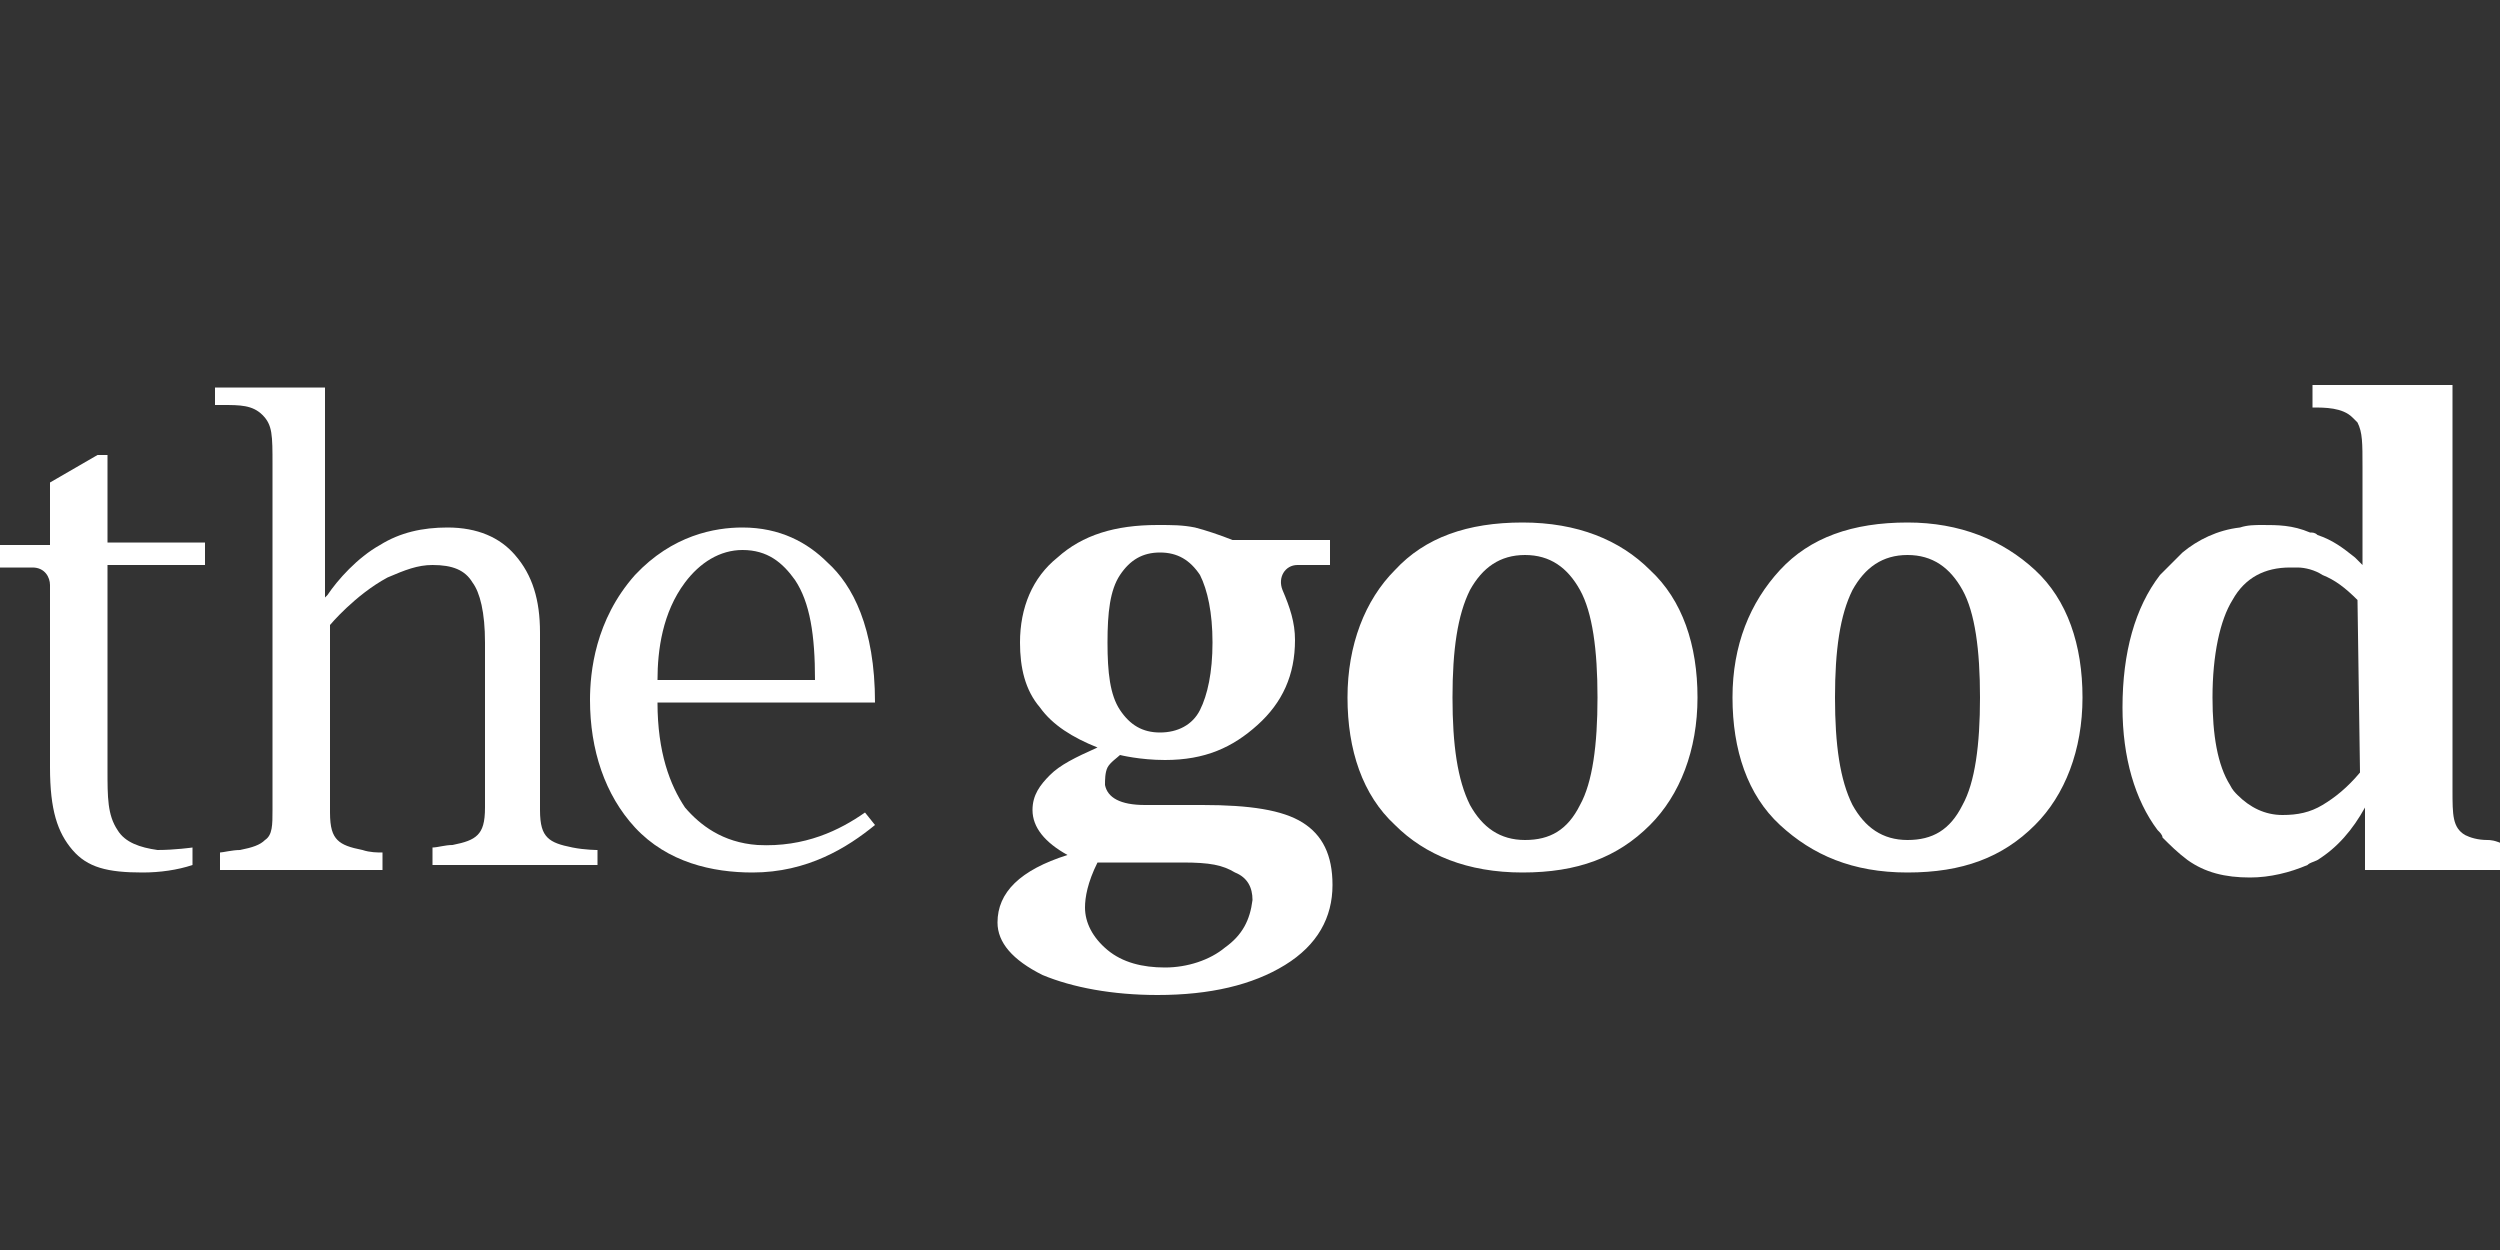
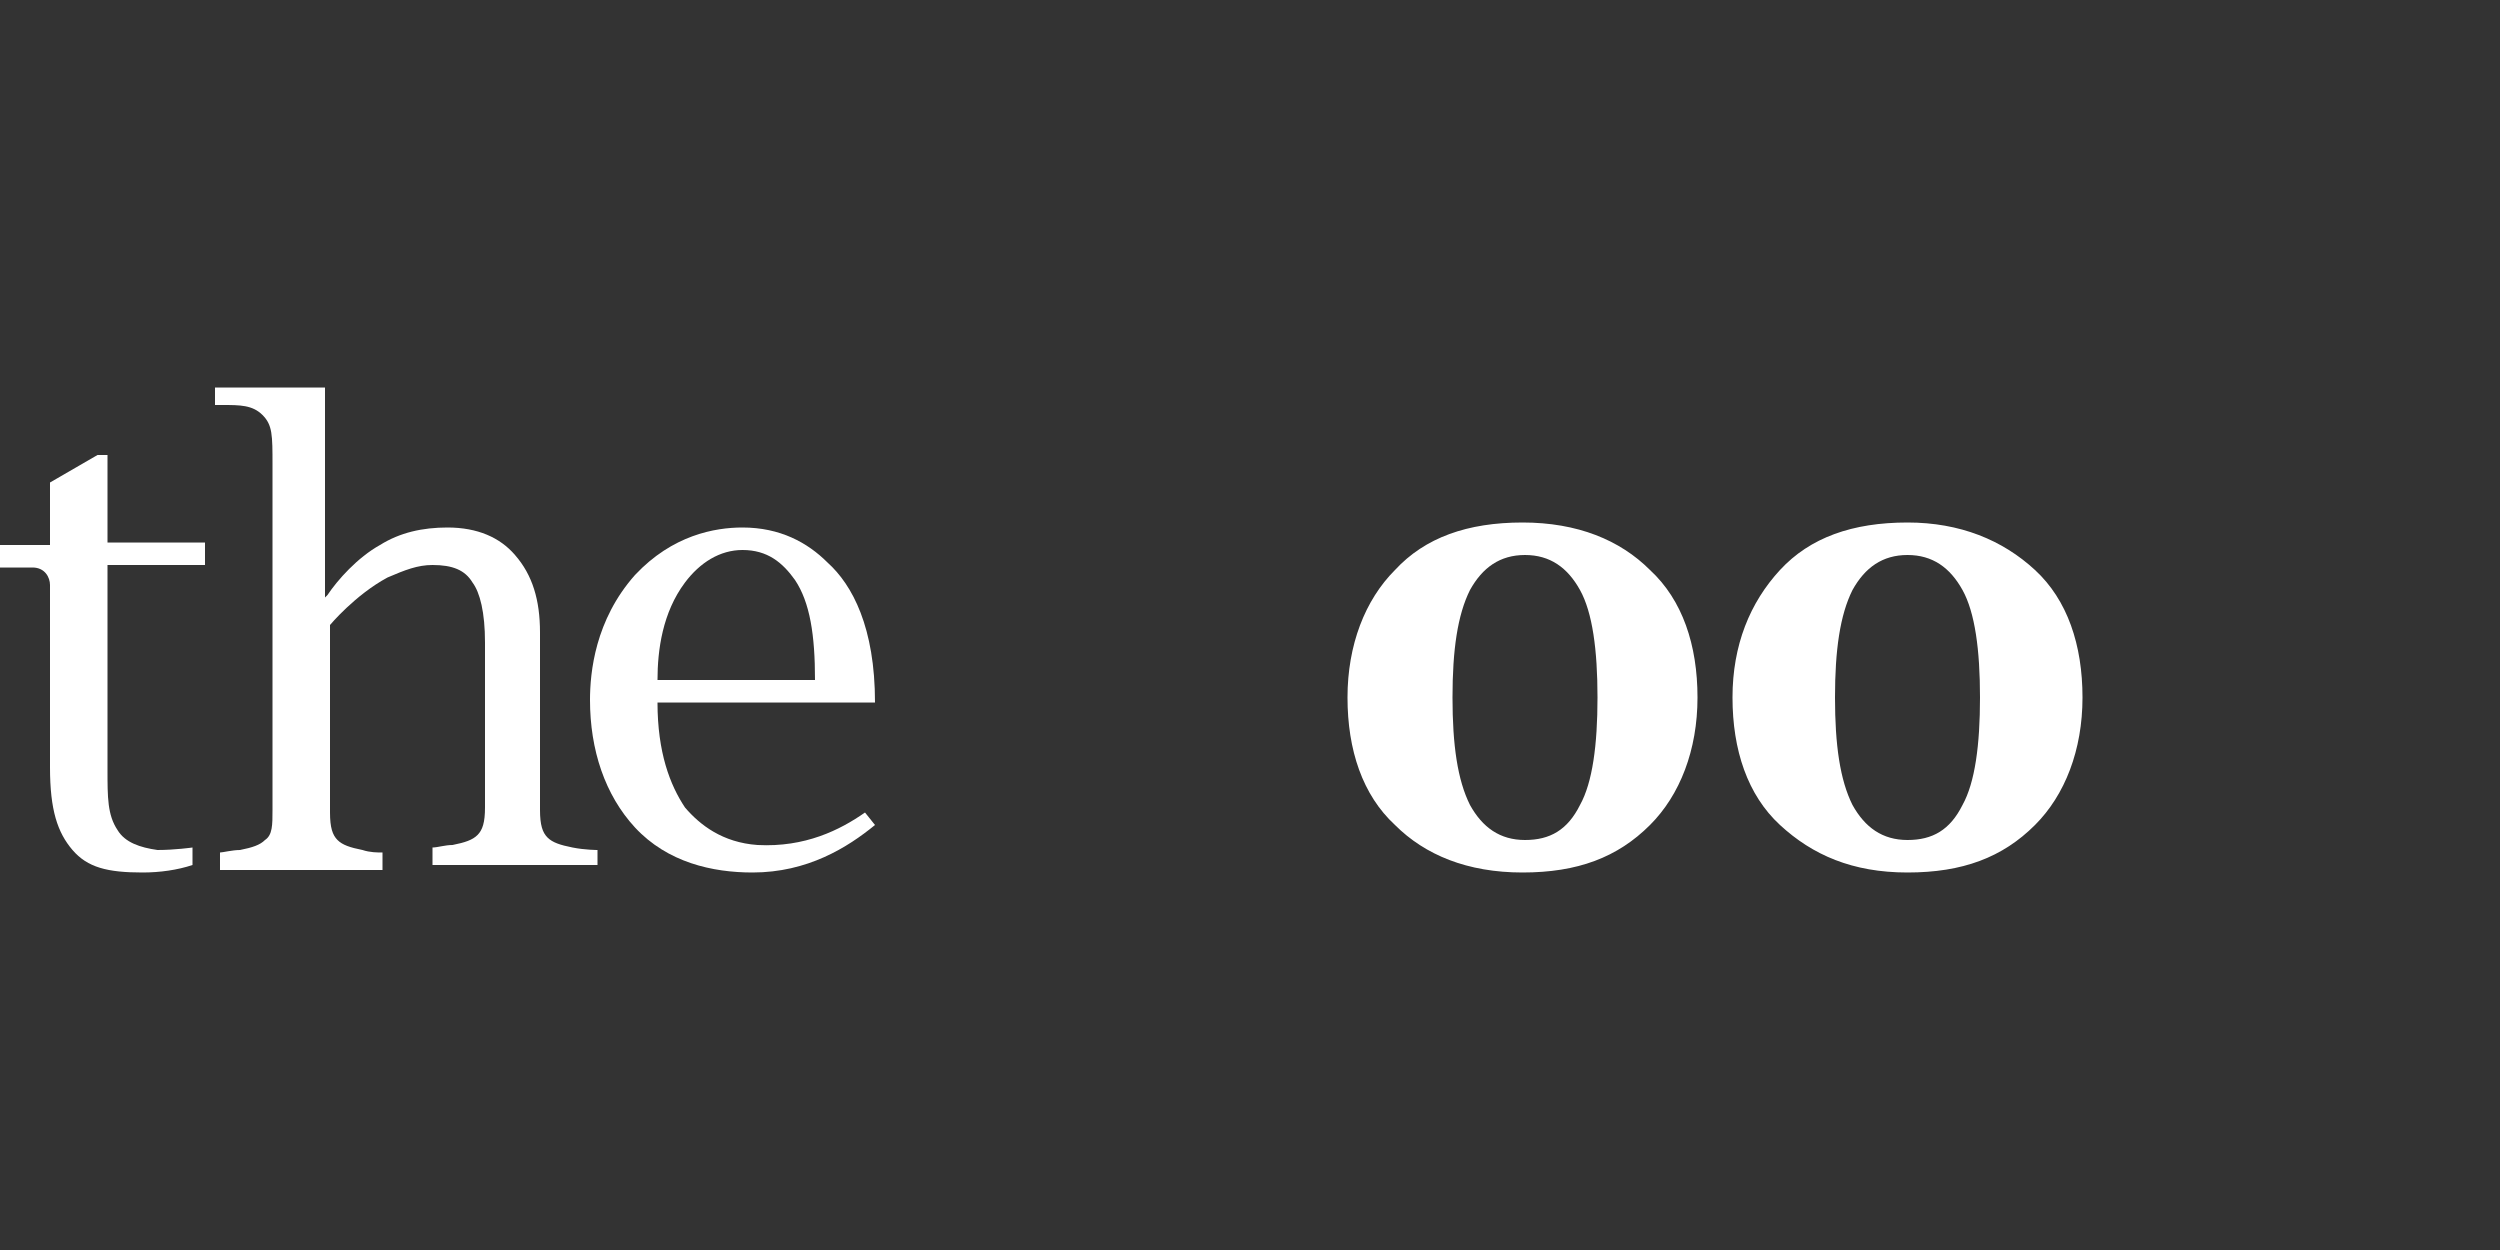
<svg xmlns="http://www.w3.org/2000/svg" version="1.1" id="svg20" x="0px" y="0px" viewBox="0 0 100 50" style="enable-background:new 0 0 100 50;" xml:space="preserve">
  <rect x="0" y="0" width="100" height="50" fill="#333333" stroke="none" />
  <style type="text/css">
	.st0{fill:none;}
	.st1{fill:#FFFFFF;}
</style>
  <g>
    <path class="st0" d="M31.8,23.1c-0.5-0.7-1.1-1.2-2.1-1.2c-0.9,0-1.8,0.5-2.3,1.3c-0.8,1.2-1.1,2.8-1.1,3.8h6.3   C32.6,25.4,32.3,24,31.8,23.1z" />
-     <path class="st0" d="M60.9,22.2c-1,0-1.7,0.5-2.2,1.4C58.2,24.6,58,26,58,28c0,1.9,0.2,3.3,0.7,4.3c0.5,1,1.2,1.4,2.2,1.4   c1,0,1.7-0.5,2.2-1.4c0.5-1,0.7-2.4,0.7-4.3c0-1.9-0.2-3.3-0.7-4.3C62.7,22.7,61.9,22.2,60.9,22.2z" />
    <path class="st0" d="M76.3,22.2c-1,0-1.7,0.5-2.2,1.4c-0.5,0.9-0.7,2.4-0.7,4.3c0,1.9,0.2,3.3,0.7,4.3c0.5,1,1.2,1.4,2.2,1.4   s1.7-0.5,2.2-1.4c0.5-1,0.7-2.4,0.7-4.3c0-1.9-0.2-3.3-0.7-4.3C78,22.7,77.3,22.2,76.3,22.2z" />
    <path class="st0" d="M46.3,29.3c0.7,0,1.2-0.3,1.6-0.9s0.5-1.5,0.5-2.7c0-1.2-0.2-2.1-0.5-2.7c-0.3-0.6-0.9-0.9-1.6-0.9   c-0.7,0-1.2,0.3-1.6,0.9c-0.4,0.6-0.5,1.5-0.5,2.7c0,1.2,0.2,2.1,0.5,2.7C45.1,29,45.6,29.3,46.3,29.3z" />
    <path class="st0" d="M49.3,34.9c-0.5-0.2-1-0.4-2.1-0.4h-3.4c-0.4,0.7-0.5,1.3-0.5,1.8c0,0.6,0.3,1.2,0.9,1.7s1.4,0.7,2.3,0.7   c1,0,1.8-0.2,2.4-0.8c0.6-0.5,1-1.1,1-1.9C50,35.5,49.7,35.1,49.3,34.9z" />
    <path class="st0" d="M92,22.7c-0.1,0-0.2,0-0.3,0c-1,0-1.8,0.4-2.3,1.3c-0.5,0.9-0.8,2.2-0.8,3.9c0,1.6,0.2,2.8,0.7,3.5   c0.1,0.2,0.2,0.3,0.3,0.4c0.4,0.5,1,0.8,1.8,0.8c0.5,0,1.1-0.2,1.6-0.4c0.5-0.3,1-0.7,1.5-1.3V24c-0.5-0.4-0.9-0.8-1.4-1   C92.7,22.8,92.4,22.7,92,22.7z" />
-     <path class="st1" d="M52.1,32.9c-0.8-0.5-2.1-0.7-4-0.7h-2.3c-1,0-1.5-0.3-1.6-0.8c0-0.2,0-0.5,0.1-0.7c0.1-0.2,0.4-0.4,0.5-0.5   c0,0,0.8,0.2,1.8,0.2c1.6,0,2.7-0.5,3.7-1.4c1-0.9,1.5-2,1.5-3.4c0-0.7-0.2-1.3-0.5-2c-0.2-0.5,0.1-1,0.6-1c0.3,0,0.6,0,0.8,0   c0.4,0,0.5,0,0.5,0v-1h-3.9c-0.5-0.2-1.1-0.4-1.5-0.5c-0.5-0.1-0.9-0.1-1.5-0.1c-1.7,0-3,0.4-4,1.3c-1,0.8-1.5,2-1.5,3.4   c0,1,0.2,1.9,0.8,2.6c0.5,0.7,1.3,1.2,2.3,1.6C43,30.3,42.4,30.6,42,31c-0.4,0.4-0.7,0.8-0.7,1.4c0,0.7,0.5,1.3,1.4,1.8   c-1.9,0.6-2.8,1.5-2.8,2.7c0,0.8,0.6,1.5,1.8,2.1c1.2,0.5,2.8,0.8,4.6,0.8c2.1,0,3.8-0.4,5.1-1.2c1.3-0.8,1.9-1.9,1.9-3.2   C53.3,34.2,52.9,33.4,52.1,32.9z M44.8,23c0.4-0.6,0.9-0.9,1.6-0.9c0.7,0,1.2,0.3,1.6,0.9c0.3,0.6,0.5,1.5,0.5,2.7   s-0.2,2.1-0.5,2.7c-0.3,0.6-0.9,0.9-1.6,0.9c-0.7,0-1.2-0.3-1.6-0.9c-0.4-0.6-0.5-1.5-0.5-2.7S44.4,23.6,44.8,23z M49,37.9   c-0.6,0.5-1.5,0.8-2.4,0.8c-0.9,0-1.7-0.2-2.3-0.7c-0.6-0.5-0.9-1.1-0.9-1.7c0-0.4,0.1-1,0.5-1.8h3.4c1.1,0,1.6,0.1,2.1,0.4   c0.5,0.2,0.7,0.6,0.7,1.1C50,36.8,49.7,37.4,49,37.9z" />
    <path class="st1" d="M60.9,20.9c-2.2,0-3.9,0.6-5.1,1.9c-1.2,1.2-1.9,3-1.9,5.1s0.6,3.9,1.9,5.1c1.2,1.2,2.9,1.9,5.1,1.9   c2.2,0,3.8-0.6,5.1-1.9c1.2-1.2,1.9-3,1.9-5.1S67.3,24,66,22.8C64.8,21.6,63.1,20.9,60.9,20.9z M63.2,32.2c-0.5,1-1.2,1.4-2.2,1.4   c-1,0-1.7-0.5-2.2-1.4c-0.5-1-0.7-2.4-0.7-4.3c0-1.9,0.2-3.3,0.7-4.3c0.5-0.9,1.2-1.4,2.2-1.4c1,0,1.7,0.5,2.2,1.4   c0.5,0.9,0.7,2.4,0.7,4.3S63.7,31.3,63.2,32.2z" />
    <path class="st1" d="M76.3,20.9c-2.2,0-3.9,0.6-5.1,1.9s-1.9,3-1.9,5.1s0.6,3.9,1.9,5.1s2.9,1.9,5.1,1.9c2.2,0,3.8-0.6,5.1-1.9   c1.2-1.2,1.9-3,1.9-5.1s-0.6-3.9-1.9-5.1C80.1,21.6,78.4,20.9,76.3,20.9z M78.5,32.2c-0.5,1-1.2,1.4-2.2,1.4c-1,0-1.7-0.5-2.2-1.4   c-0.5-1-0.7-2.4-0.7-4.3c0-1.9,0.2-3.3,0.7-4.3c0.5-0.9,1.2-1.4,2.2-1.4c1,0,1.7,0.5,2.2,1.4c0.5,0.9,0.7,2.4,0.7,4.3   S79,31.3,78.5,32.2z" />
    <path class="st1" d="M30.3,33.8c-1.4-0.1-2.3-0.8-2.9-1.5c-0.6-0.9-1.1-2.2-1.1-4.2H35c0-3-0.9-4.7-1.9-5.6   c-0.8-0.8-1.9-1.4-3.4-1.4c-1.1,0-2.8,0.3-4.3,1.9c-1.6,1.8-1.8,3.9-1.8,5c0,2,0.6,3.8,1.8,5.1c1.3,1.4,3.1,1.8,4.7,1.8   c2.2,0,3.8-1,4.9-1.9l-0.4-0.5C33.6,33.2,32.2,33.9,30.3,33.8z M27.4,23.3c0.6-0.8,1.4-1.3,2.3-1.3c1,0,1.6,0.5,2.1,1.2   c0.6,0.9,0.8,2.2,0.8,4h-6.3C26.3,26,26.5,24.5,27.4,23.3z" />
-     <path class="st1" d="M99.5,33.6c-0.4,0-0.7-0.1-0.9-0.2c-0.5-0.3-0.5-0.8-0.5-1.8V15.4h-5.6v0.9c0.5,0,1.2,0,1.6,0.4l0,0   c0.1,0.1,0.1,0.1,0.2,0.2c0.2,0.4,0.2,0.8,0.2,1.8v3.9c0,0,0,0,0,0c-0.1-0.1-0.2-0.2-0.3-0.3c-0.5-0.4-0.9-0.7-1.5-0.9   c-0.1-0.1-0.2-0.1-0.3-0.1C91.7,21,91.1,21,90.5,21c-0.3,0-0.6,0-0.9,0.1c-0.9,0.1-1.7,0.5-2.3,1c-0.3,0.3-0.6,0.6-0.9,0.9   c-1,1.3-1.5,3.1-1.5,5.3c0,2,0.5,3.7,1.4,4.9c0.1,0.1,0.2,0.2,0.2,0.3c0.3,0.3,0.6,0.6,1,0.9c0.7,0.5,1.5,0.7,2.5,0.7   c0.8,0,1.6-0.2,2.3-0.5c0.1-0.1,0.2-0.1,0.4-0.2c0,0,0,0,0,0c0.8-0.5,1.4-1.2,1.9-2.1h0v2.5h5.6v-1C99.8,33.6,99.6,33.6,99.5,33.6z    M94.4,30.9c-0.5,0.6-1,1-1.5,1.3c-0.5,0.3-1,0.4-1.6,0.4c-0.7,0-1.3-0.3-1.8-0.8c-0.1-0.1-0.2-0.2-0.3-0.4c-0.5-0.8-0.7-2-0.7-3.5   c0-1.7,0.3-3.1,0.8-3.9c0.5-0.9,1.3-1.3,2.3-1.3c0.1,0,0.2,0,0.3,0c0.3,0,0.7,0.1,1,0.3c0.5,0.2,0.9,0.5,1.4,1L94.4,30.9L94.4,30.9   z" />
    <path class="st1" d="M21.9,33.5c-0.2-0.2-0.3-0.5-0.3-1.1l0,0v-7.1c0-1.3-0.3-2.3-1-3.1c-0.6-0.7-1.5-1.1-2.7-1.1   c-1,0-1.9,0.2-2.7,0.7c-0.9,0.5-1.7,1.4-2.1,2l-0.1,0.1l0,0v-8.4H8.6c0,0,0,0.4,0,0.7c0,0,0.2,0,0.3,0c0.7,0,1.2,0,1.6,0.4   c0.4,0.4,0.4,0.8,0.4,2c0,0,0,13.7,0,13.8c0,0.6,0,1-0.3,1.2c-0.2,0.2-0.5,0.3-1,0.4c-0.3,0-0.7,0.1-0.8,0.1v0.7h6.5v-0.7   c-0.2,0-0.5,0-0.8-0.1c-0.5-0.1-0.8-0.2-1-0.4c-0.2-0.2-0.3-0.5-0.3-1.1V25c0,0,1-1.2,2.3-1.9c0.7-0.3,1.2-0.5,1.8-0.5   c0.8,0,1.3,0.2,1.6,0.7c0.3,0.4,0.5,1.2,0.5,2.4v6.6c0,0.6-0.1,0.9-0.3,1.1c-0.2,0.2-0.5,0.3-1,0.4c-0.3,0-0.6,0.1-0.8,0.1v0.7h6.6   h0V34c0,0-0.5,0-1-0.1C22.4,33.8,22.1,33.7,21.9,33.5z" />
    <path class="st1" d="M4.3,18.2H3.9L2,19.3v2.5H0v0.9h1.3c0.5,0,0.7,0.4,0.7,0.7v7.3c0,1.7,0.3,2.6,0.9,3.3c0.6,0.7,1.4,0.9,2.8,0.9   c0.7,0,1.4-0.1,2-0.3v-0.7c0,0-0.7,0.1-1.4,0.1c-0.7-0.1-1.3-0.3-1.6-0.8c-0.4-0.6-0.4-1.3-0.4-2.4c0,0,0-5.8,0-8.2   c1.3,0,3.9,0,3.9,0v-0.9H4.3V18.2z" />
  </g>
</svg>